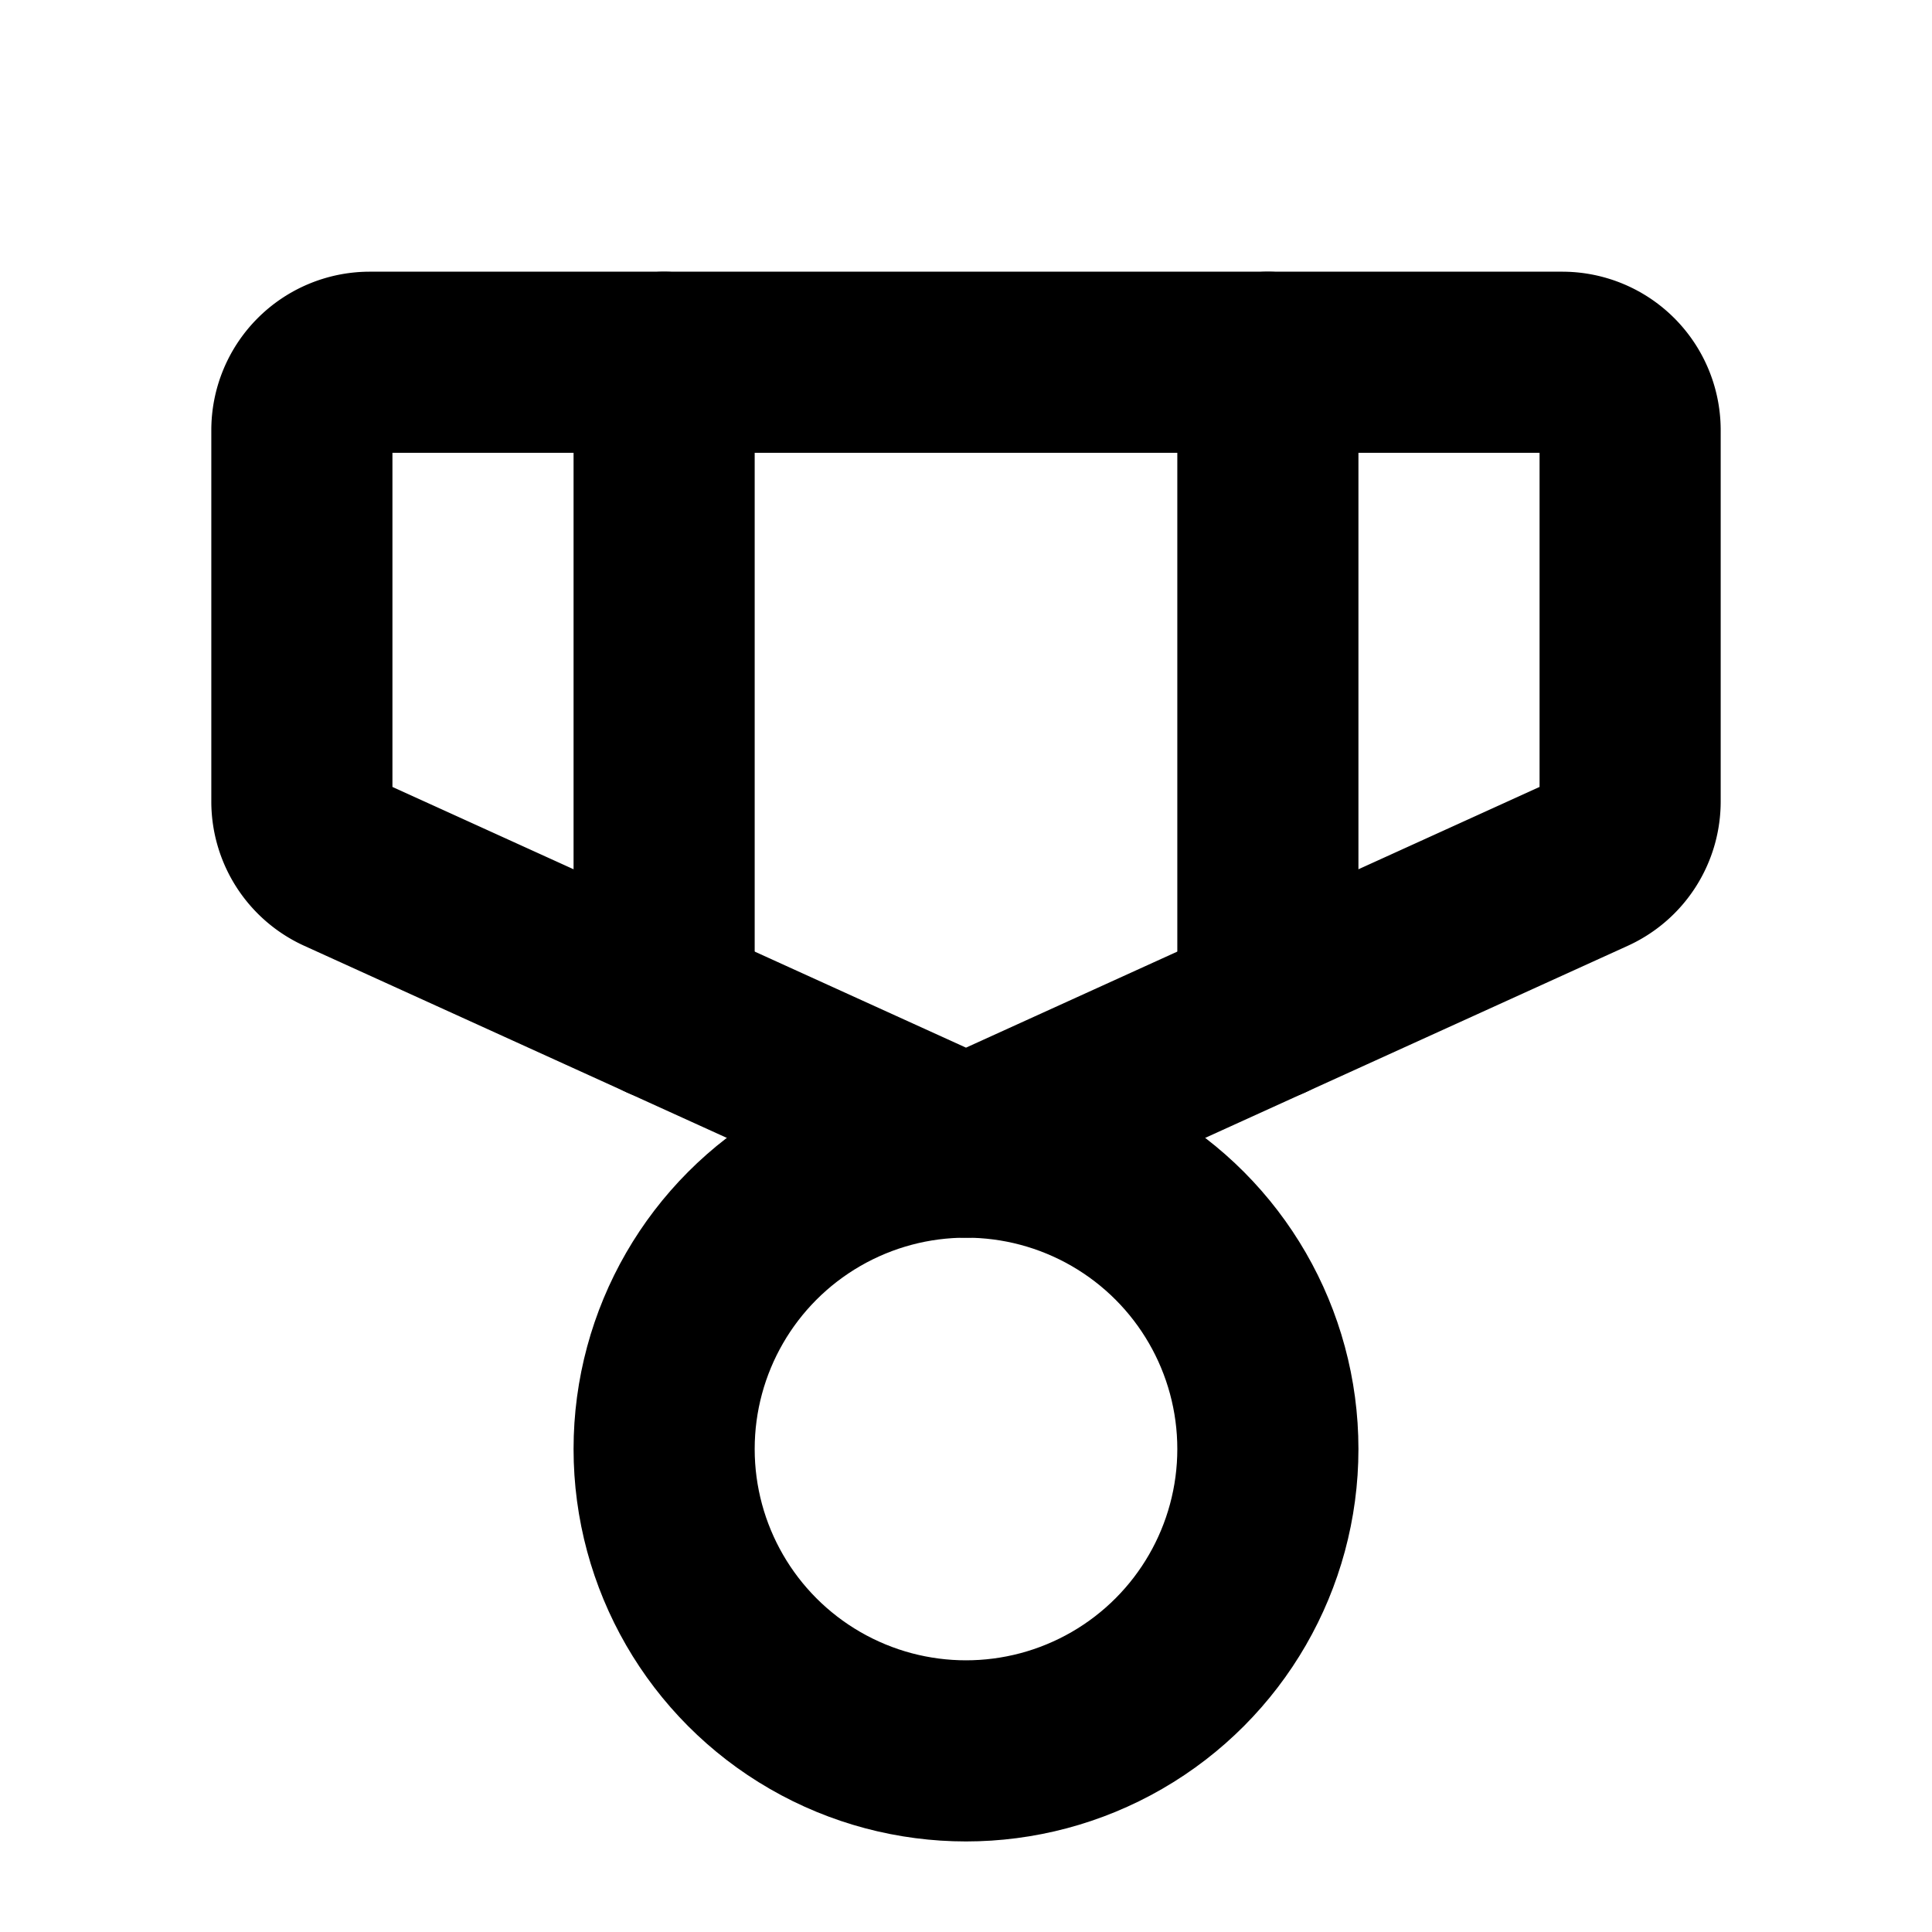
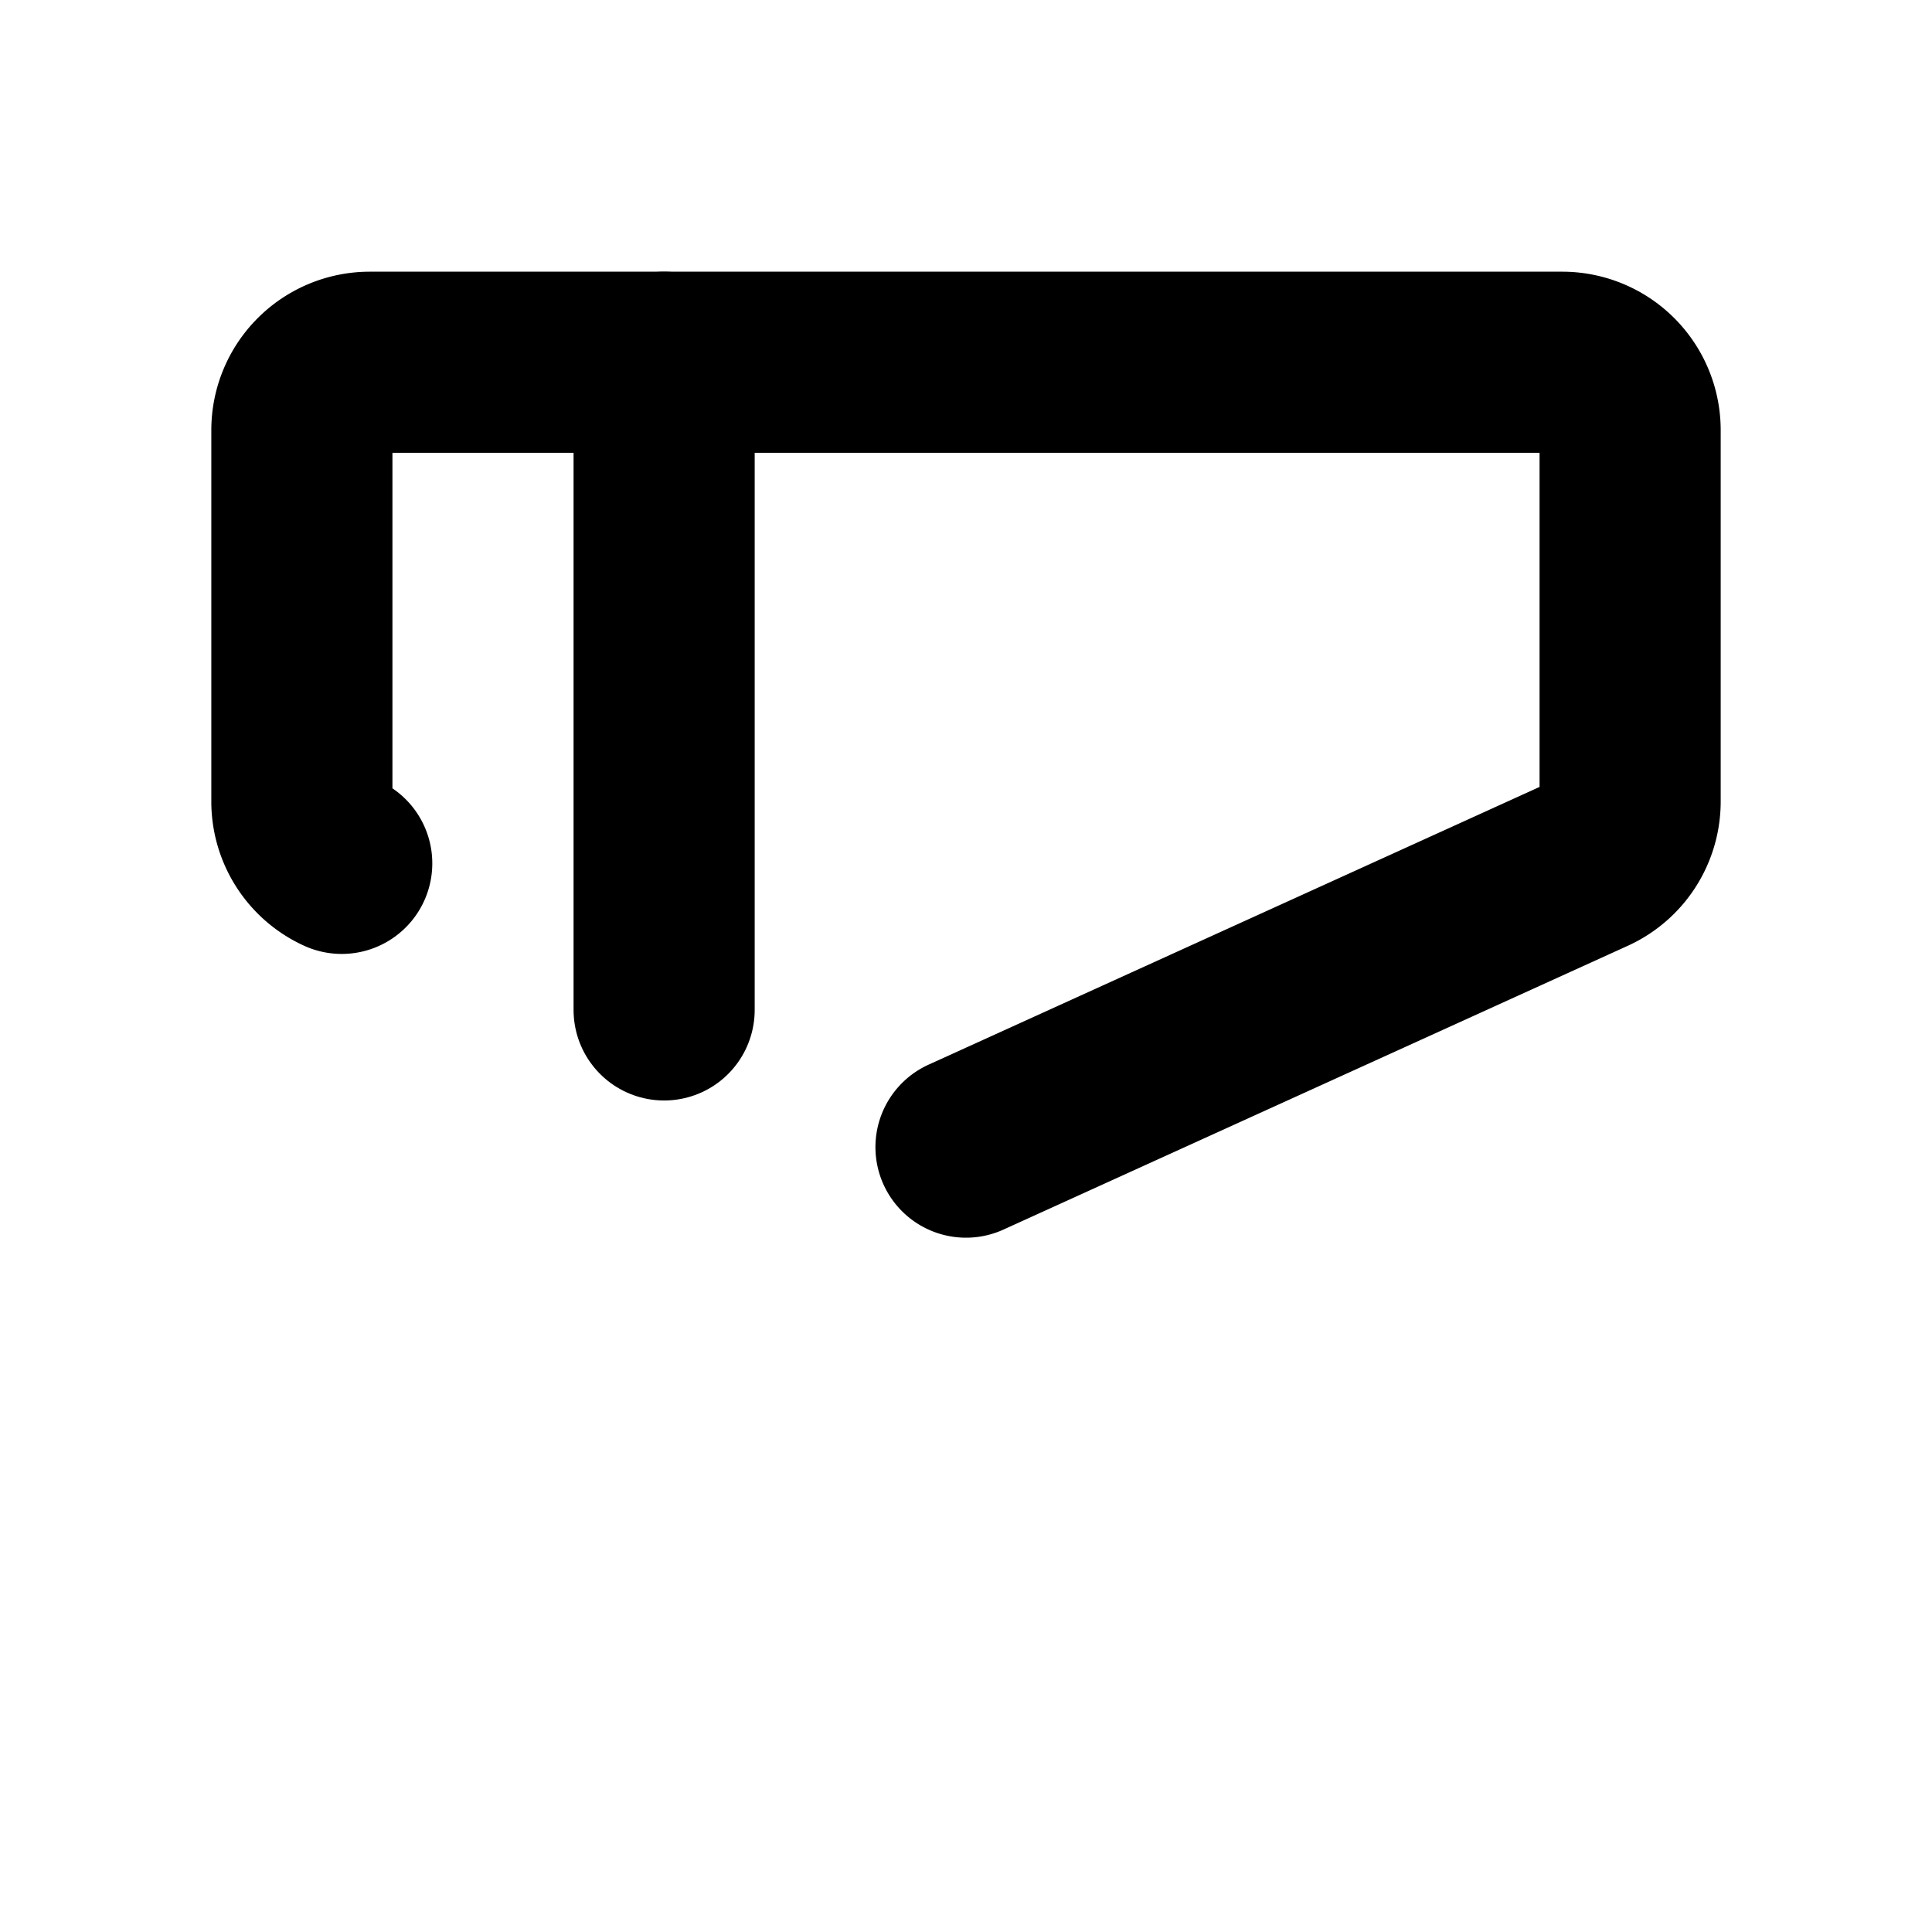
<svg xmlns="http://www.w3.org/2000/svg" viewBox="0 0 256 256">
  <rect width="256" height="256" fill="none" />
-   <circle cx="128" cy="192" r="40" fill="none" stroke="currentColor" stroke-linecap="round" stroke-linejoin="round" stroke-width="24" />
-   <path d="M128,152l82.72-37.6a9,9,0,0,0,5.28-8.2V57a9,9,0,0,0-9-9H49a9,9,0,0,0-9,9v49.2a9,9,0,0,0,5.28,8.2Z" fill="none" stroke="currentColor" stroke-linecap="round" stroke-linejoin="round" stroke-width="24" />
-   <line x1="168" y1="48" x2="168" y2="133.82" fill="none" stroke="currentColor" stroke-linecap="round" stroke-linejoin="round" stroke-width="24" />
+   <path d="M128,152l82.72-37.6a9,9,0,0,0,5.28-8.2V57a9,9,0,0,0-9-9H49a9,9,0,0,0-9,9v49.2a9,9,0,0,0,5.28,8.2" fill="none" stroke="currentColor" stroke-linecap="round" stroke-linejoin="round" stroke-width="24" />
  <line x1="88" y1="48" x2="88" y2="133.82" fill="none" stroke="currentColor" stroke-linecap="round" stroke-linejoin="round" stroke-width="24" />
</svg>